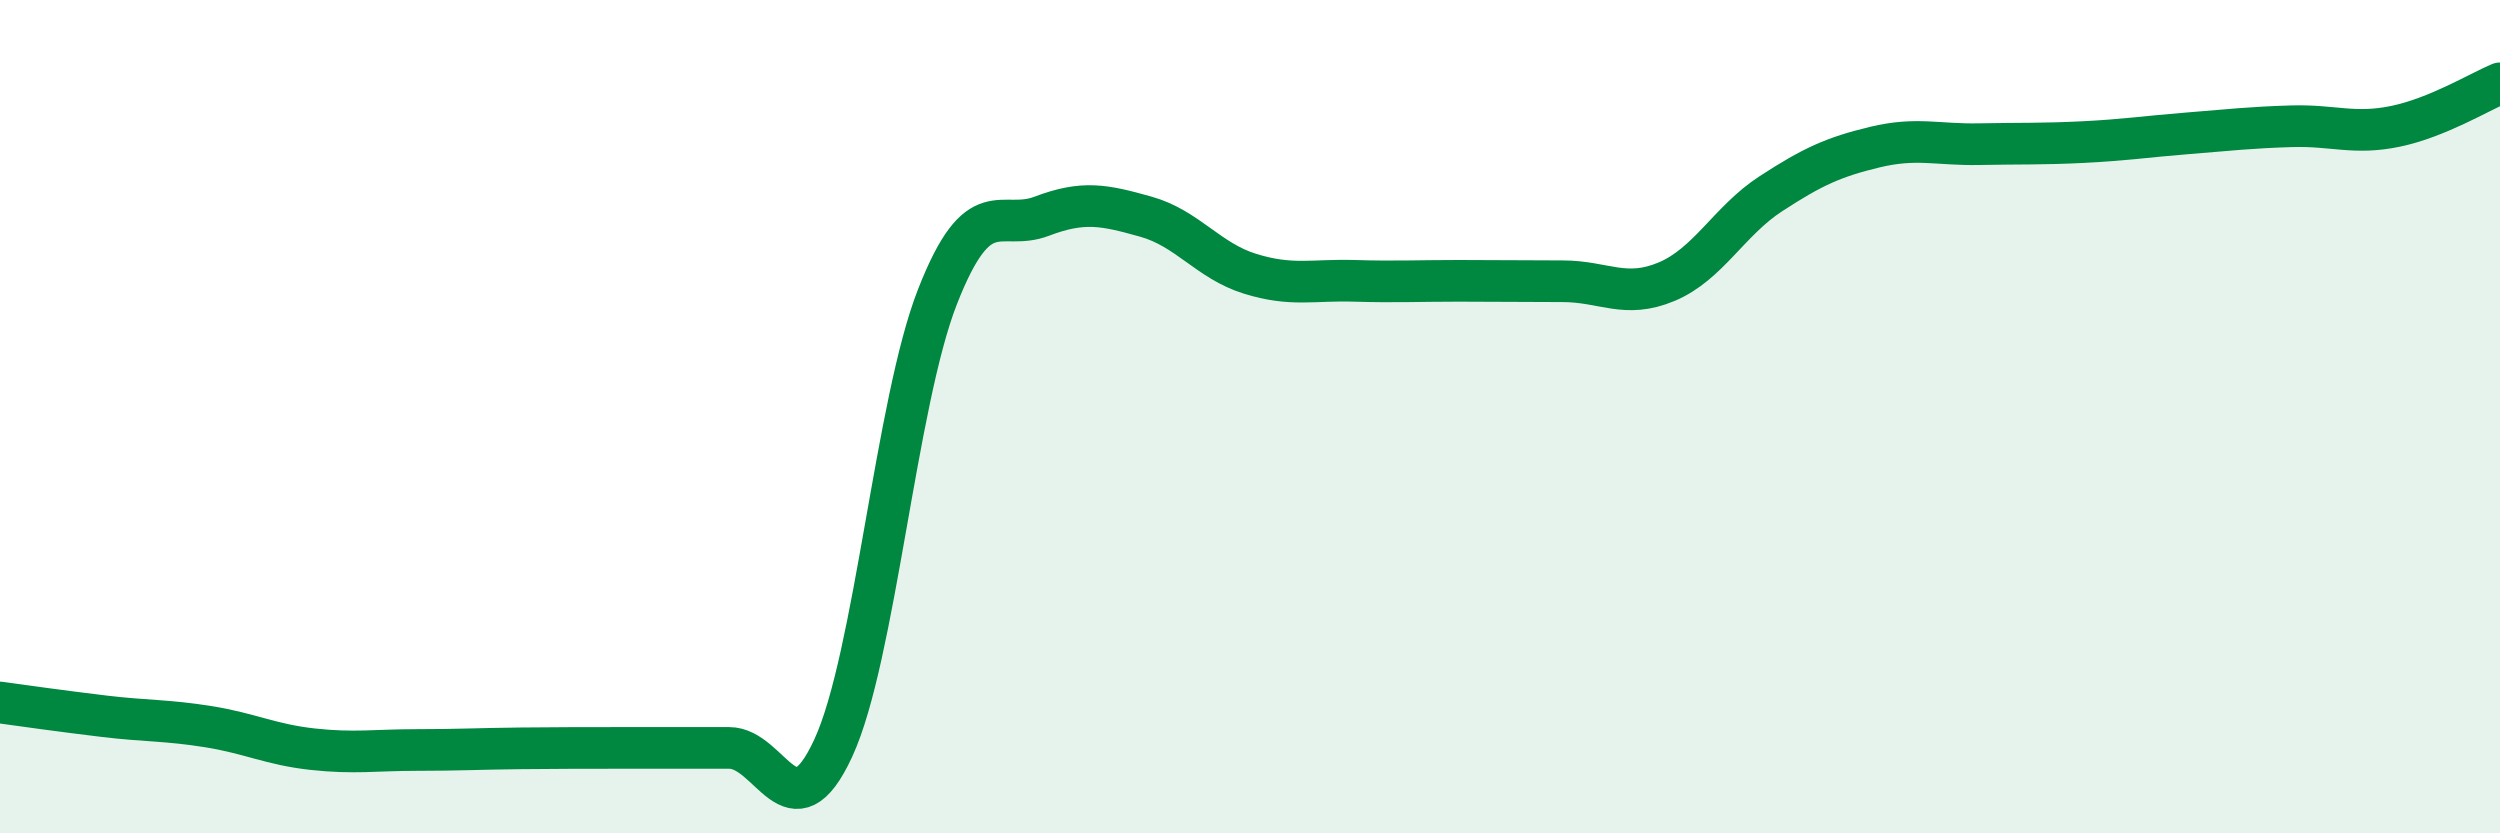
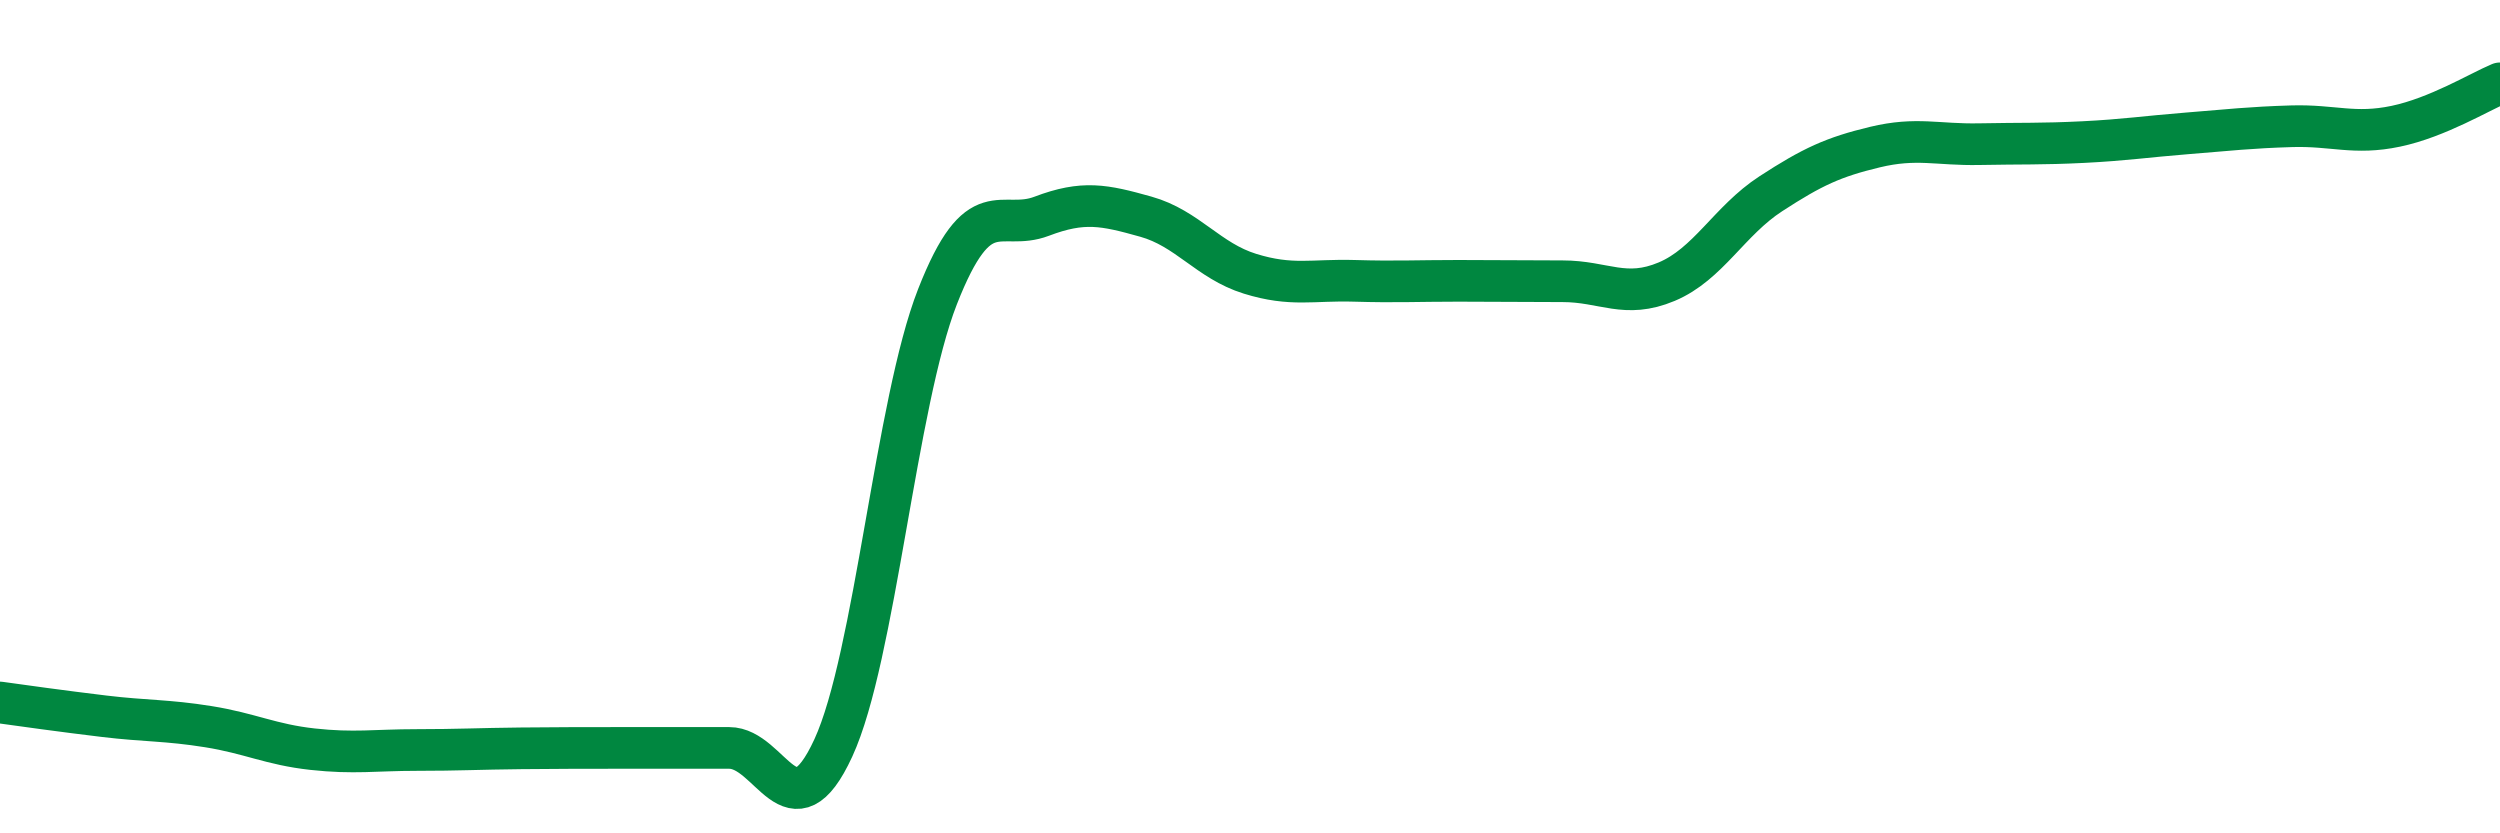
<svg xmlns="http://www.w3.org/2000/svg" width="60" height="20" viewBox="0 0 60 20">
-   <path d="M 0,16.86 C 0.5,16.93 1.5,17.07 2.5,17.19 C 3.5,17.31 4,17.28 5,17.44 C 6,17.6 6.5,17.87 7.5,17.98 C 8.5,18.09 9,18 10,18 C 11,18 11.5,17.97 12.5,17.96 C 13.5,17.95 14,17.95 15,17.95 C 16,17.95 16.5,17.95 17.5,17.95 C 18.5,17.95 19,20.12 20,17.95 C 21,15.78 21.5,9.67 22.5,7.12 C 23.5,4.57 24,5.57 25,5.19 C 26,4.81 26.5,4.92 27.5,5.2 C 28.5,5.48 29,6.26 30,6.57 C 31,6.88 31.5,6.71 32.5,6.74 C 33.5,6.77 34,6.74 35,6.74 C 36,6.74 36.5,6.75 37.5,6.75 C 38.5,6.75 39,7.18 40,6.76 C 41,6.34 41.5,5.3 42.5,4.65 C 43.5,4 44,3.77 45,3.53 C 46,3.29 46.5,3.48 47.5,3.46 C 48.5,3.44 49,3.46 50,3.41 C 51,3.36 51.5,3.28 52.5,3.2 C 53.5,3.12 54,3.06 55,3.03 C 56,3 56.5,3.24 57.5,3.03 C 58.5,2.82 59.5,2.21 60,2L60 20L0 20Z" fill="#008740" opacity="0.1" stroke-linecap="round" stroke-linejoin="round" />
  <path d="M 0,16.86 C 0.5,16.93 1.5,17.07 2.5,17.19 C 3.5,17.31 4,17.28 5,17.44 C 6,17.6 6.5,17.87 7.5,17.98 C 8.5,18.09 9,18 10,18 C 11,18 11.5,17.97 12.5,17.96 C 13.5,17.95 14,17.95 15,17.95 C 16,17.95 16.5,17.95 17.5,17.95 C 18.5,17.95 19,20.12 20,17.95 C 21,15.78 21.5,9.67 22.5,7.12 C 23.5,4.57 24,5.57 25,5.19 C 26,4.81 26.5,4.92 27.5,5.2 C 28.5,5.48 29,6.26 30,6.57 C 31,6.88 31.5,6.71 32.5,6.74 C 33.5,6.77 34,6.74 35,6.74 C 36,6.74 36.5,6.75 37.5,6.75 C 38.5,6.75 39,7.18 40,6.76 C 41,6.34 41.5,5.3 42.5,4.65 C 43.5,4 44,3.77 45,3.53 C 46,3.29 46.5,3.48 47.5,3.46 C 48.5,3.44 49,3.46 50,3.41 C 51,3.36 51.5,3.28 52.5,3.2 C 53.5,3.12 54,3.06 55,3.03 C 56,3 56.5,3.24 57.5,3.03 C 58.5,2.82 59.5,2.21 60,2" stroke="#008740" stroke-width="1" fill="none" stroke-linecap="round" stroke-linejoin="round" />
</svg>